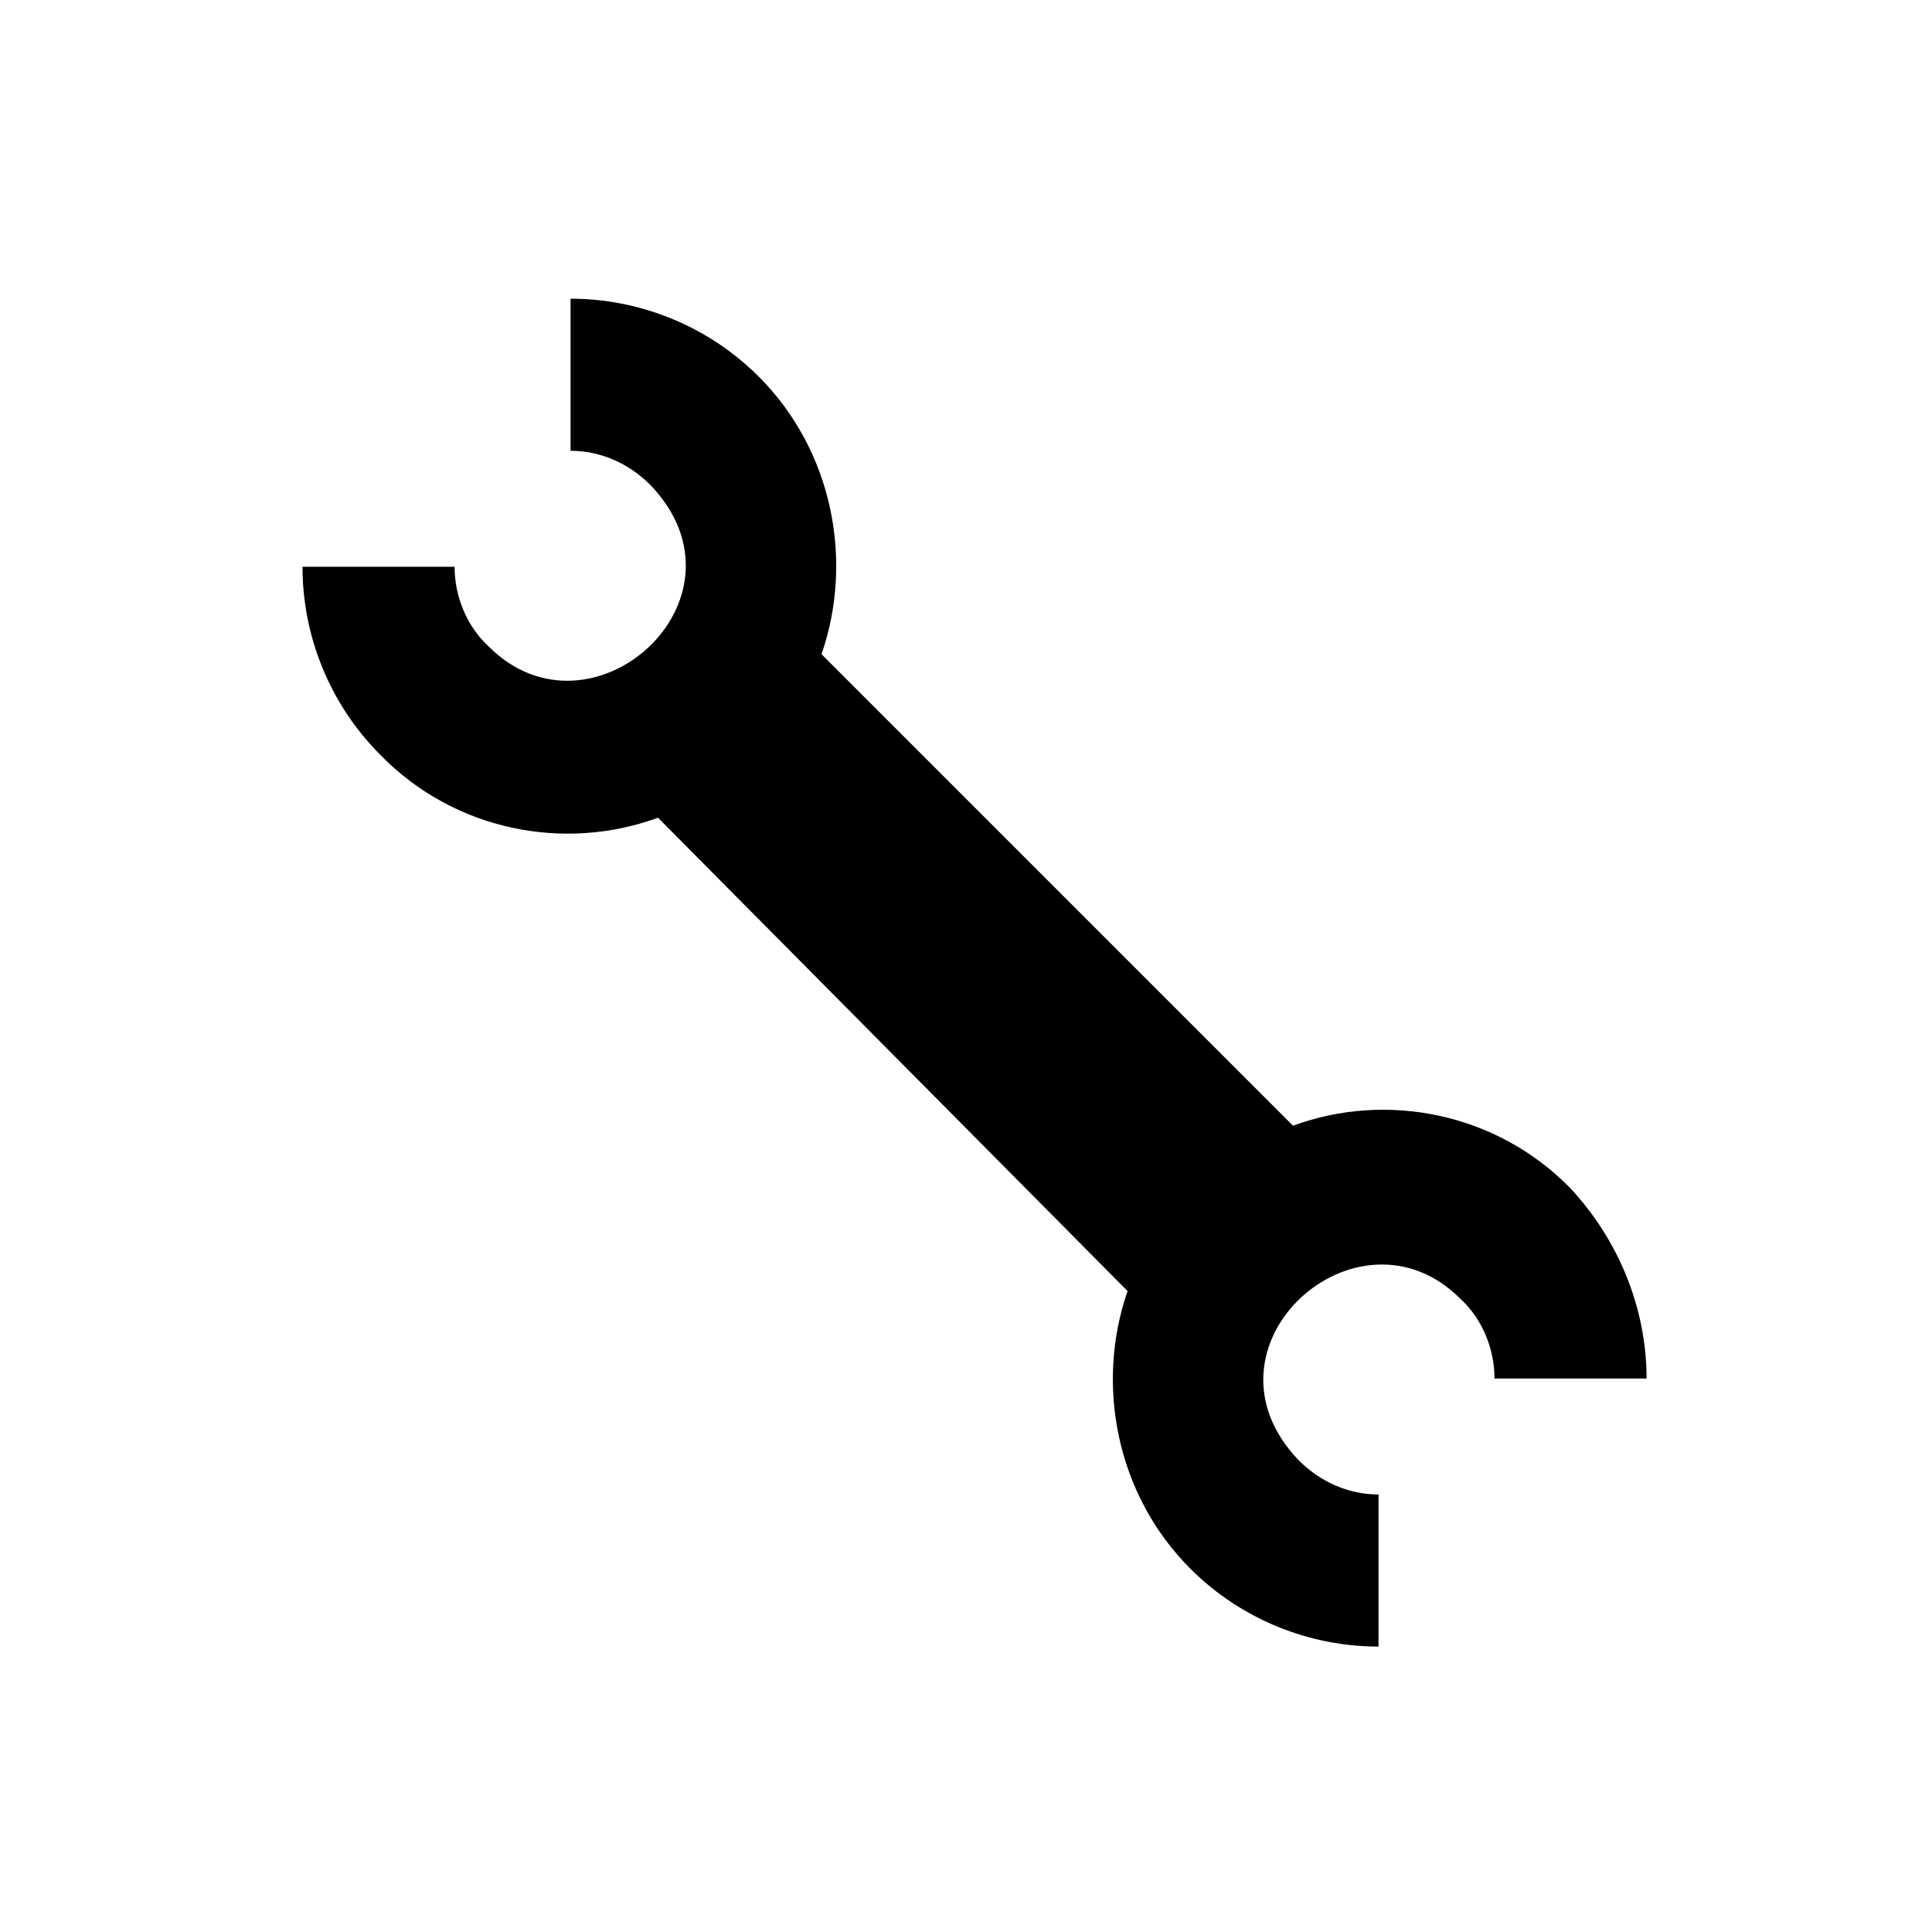
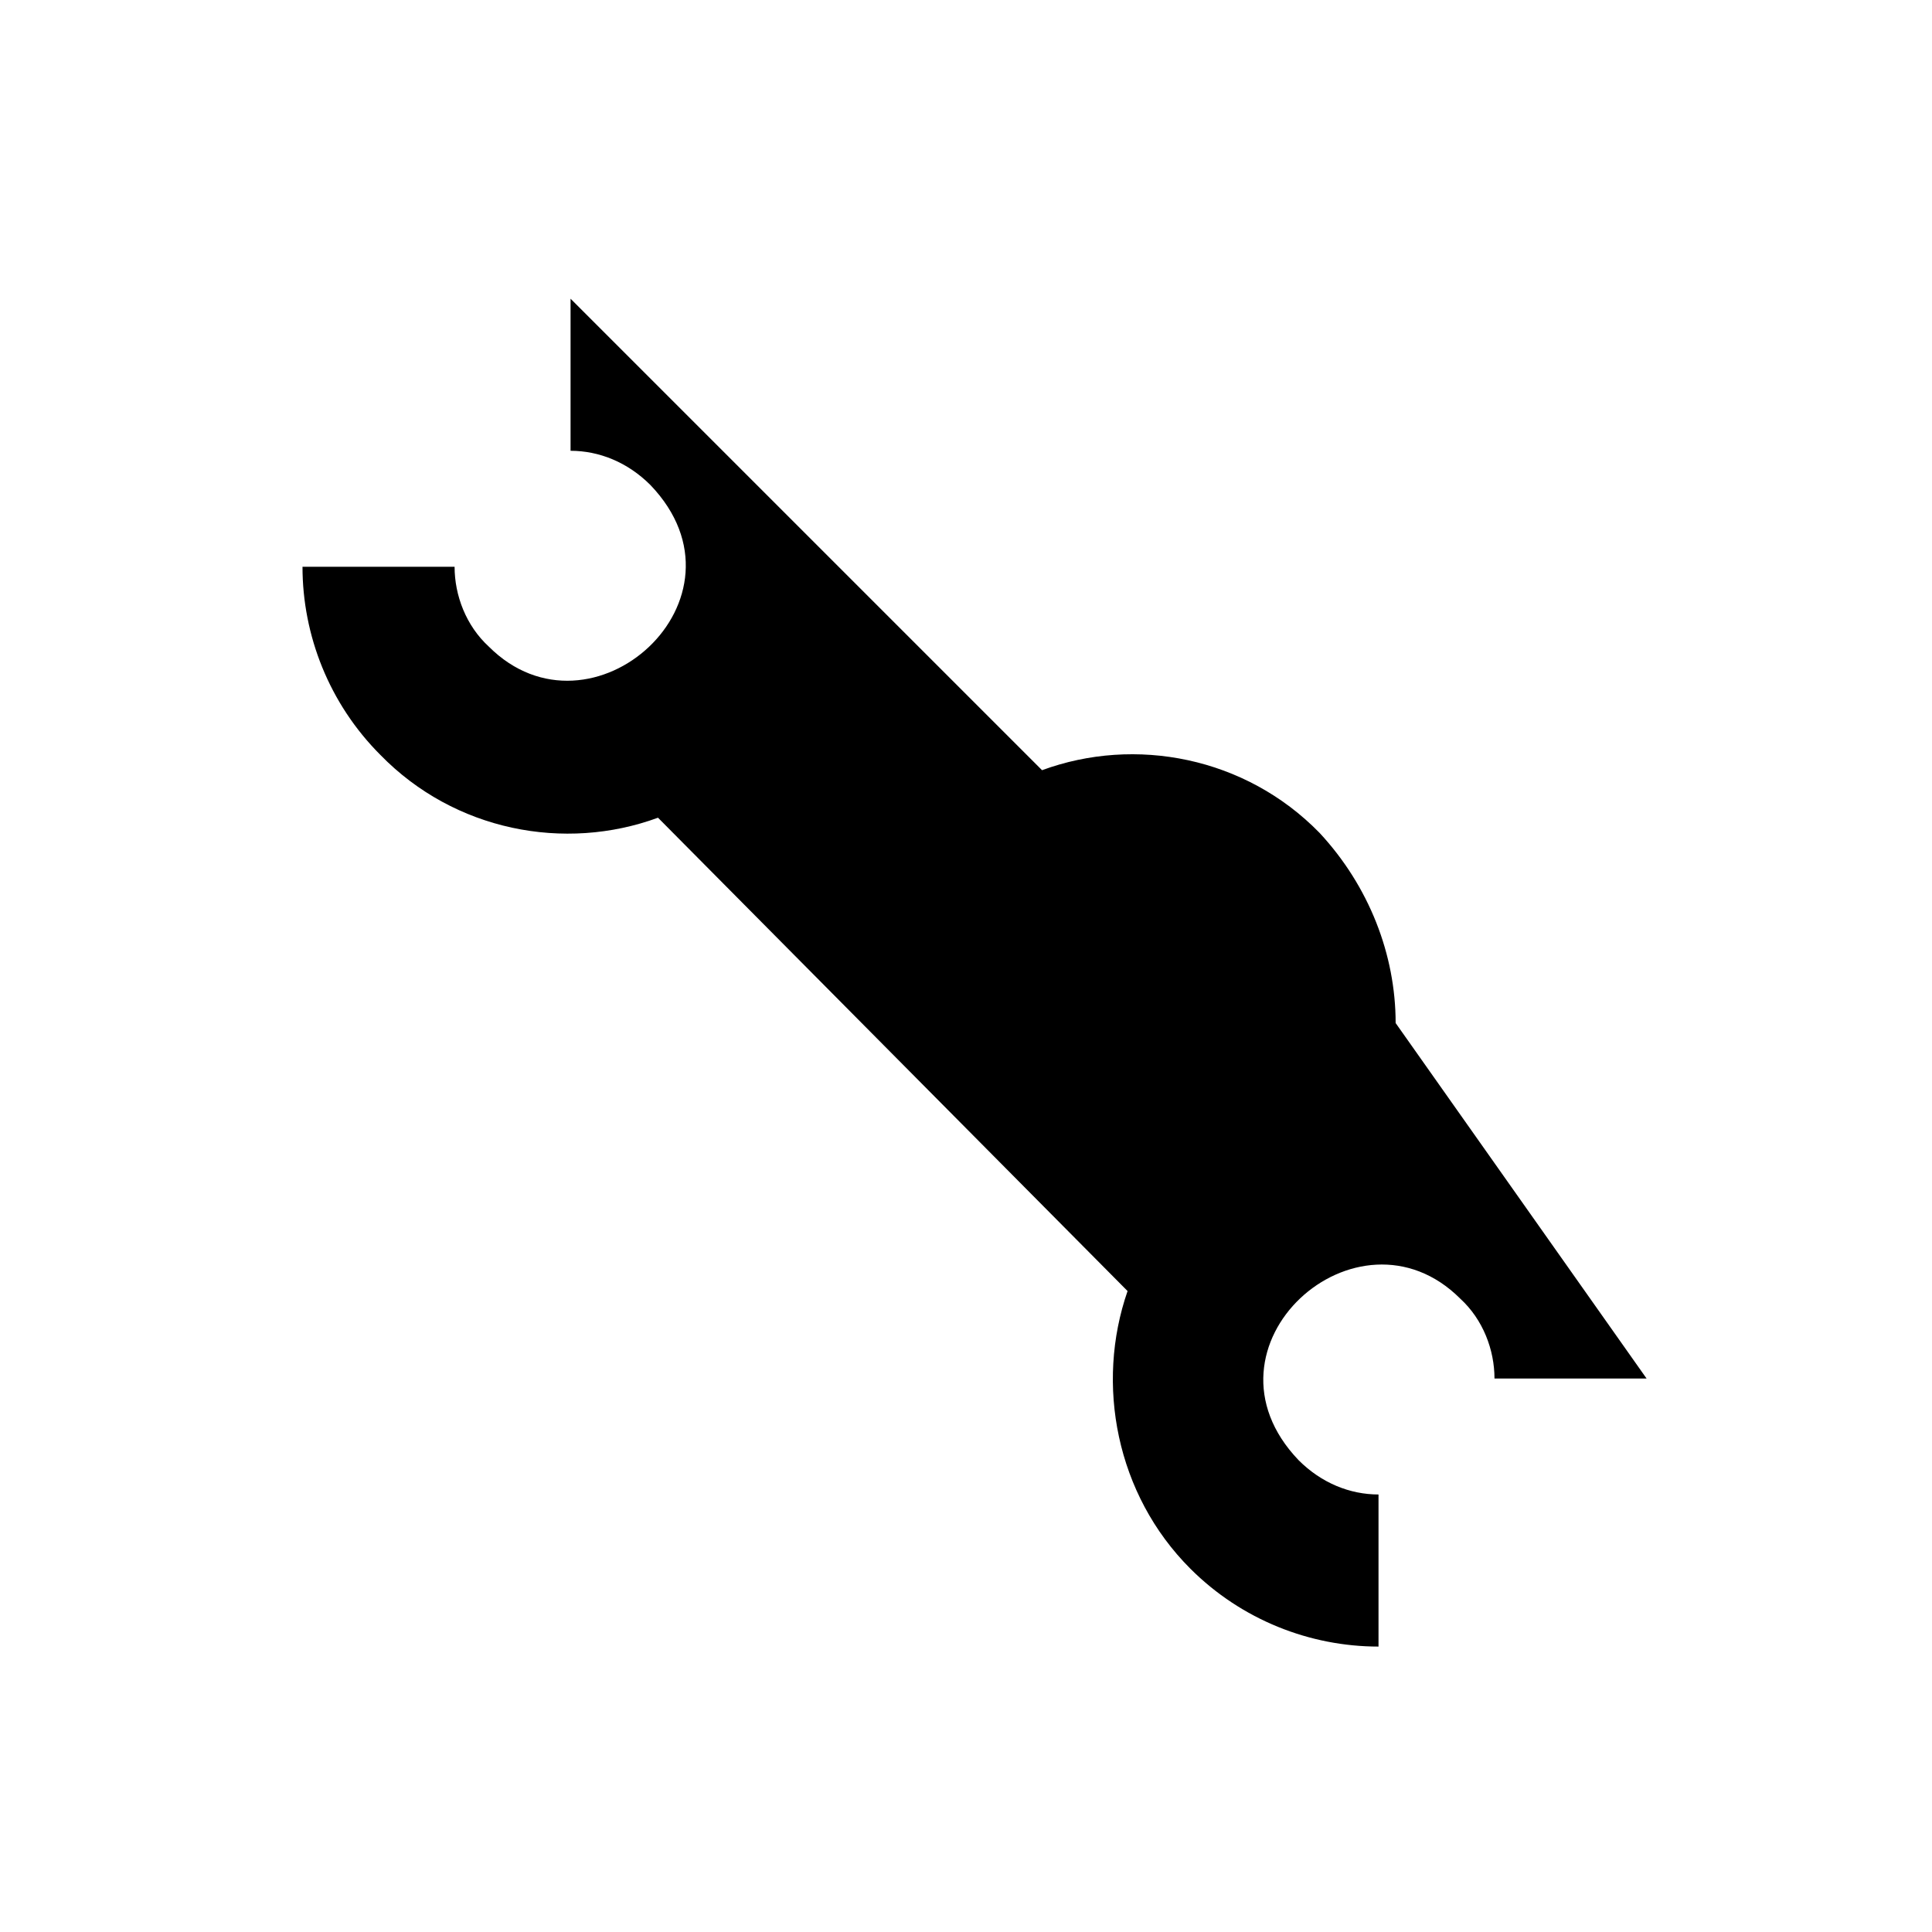
<svg xmlns="http://www.w3.org/2000/svg" fill="#000000" width="800px" height="800px" version="1.1" viewBox="144 144 512 512">
-   <path d="m580.36 509.32h-40.305c0-7.559-3.023-15.625-9.07-21.16-27.176-27.176-71.695 12.691-42.824 42.824 6.047 6.047 13.602 9.07 21.16 9.07v40.305c-18.141 0-36.273-7.047-49.879-20.656-19.645-19.648-25.191-48.871-16.625-73.562l-124.44-125.44c-24.688 9.07-53.906 3.527-73.555-16.625-13.602-13.602-20.656-31.738-20.656-49.879h40.305c0 7.559 3.023 15.617 9.07 21.16 27.188 27.18 71.695-12.699 42.824-42.824-6.047-6.047-13.602-9.07-21.16-9.07v-40.305c18.137 0 36.273 7.055 49.879 20.656 19.648 19.648 25.191 48.871 16.625 73.555l124.95 124.95c24.68-9.074 53.906-3.527 73.555 16.625 13.094 14.109 20.148 32.246 20.148 50.383z" />
+   <path d="m580.36 509.32h-40.305c0-7.559-3.023-15.625-9.07-21.16-27.176-27.176-71.695 12.691-42.824 42.824 6.047 6.047 13.602 9.07 21.16 9.07v40.305c-18.141 0-36.273-7.047-49.879-20.656-19.645-19.648-25.191-48.871-16.625-73.562l-124.44-125.44c-24.688 9.07-53.906 3.527-73.555-16.625-13.602-13.602-20.656-31.738-20.656-49.879h40.305c0 7.559 3.023 15.617 9.07 21.16 27.188 27.18 71.695-12.699 42.824-42.824-6.047-6.047-13.602-9.07-21.16-9.07v-40.305l124.95 124.95c24.68-9.074 53.906-3.527 73.555 16.625 13.094 14.109 20.148 32.246 20.148 50.383z" />
</svg>